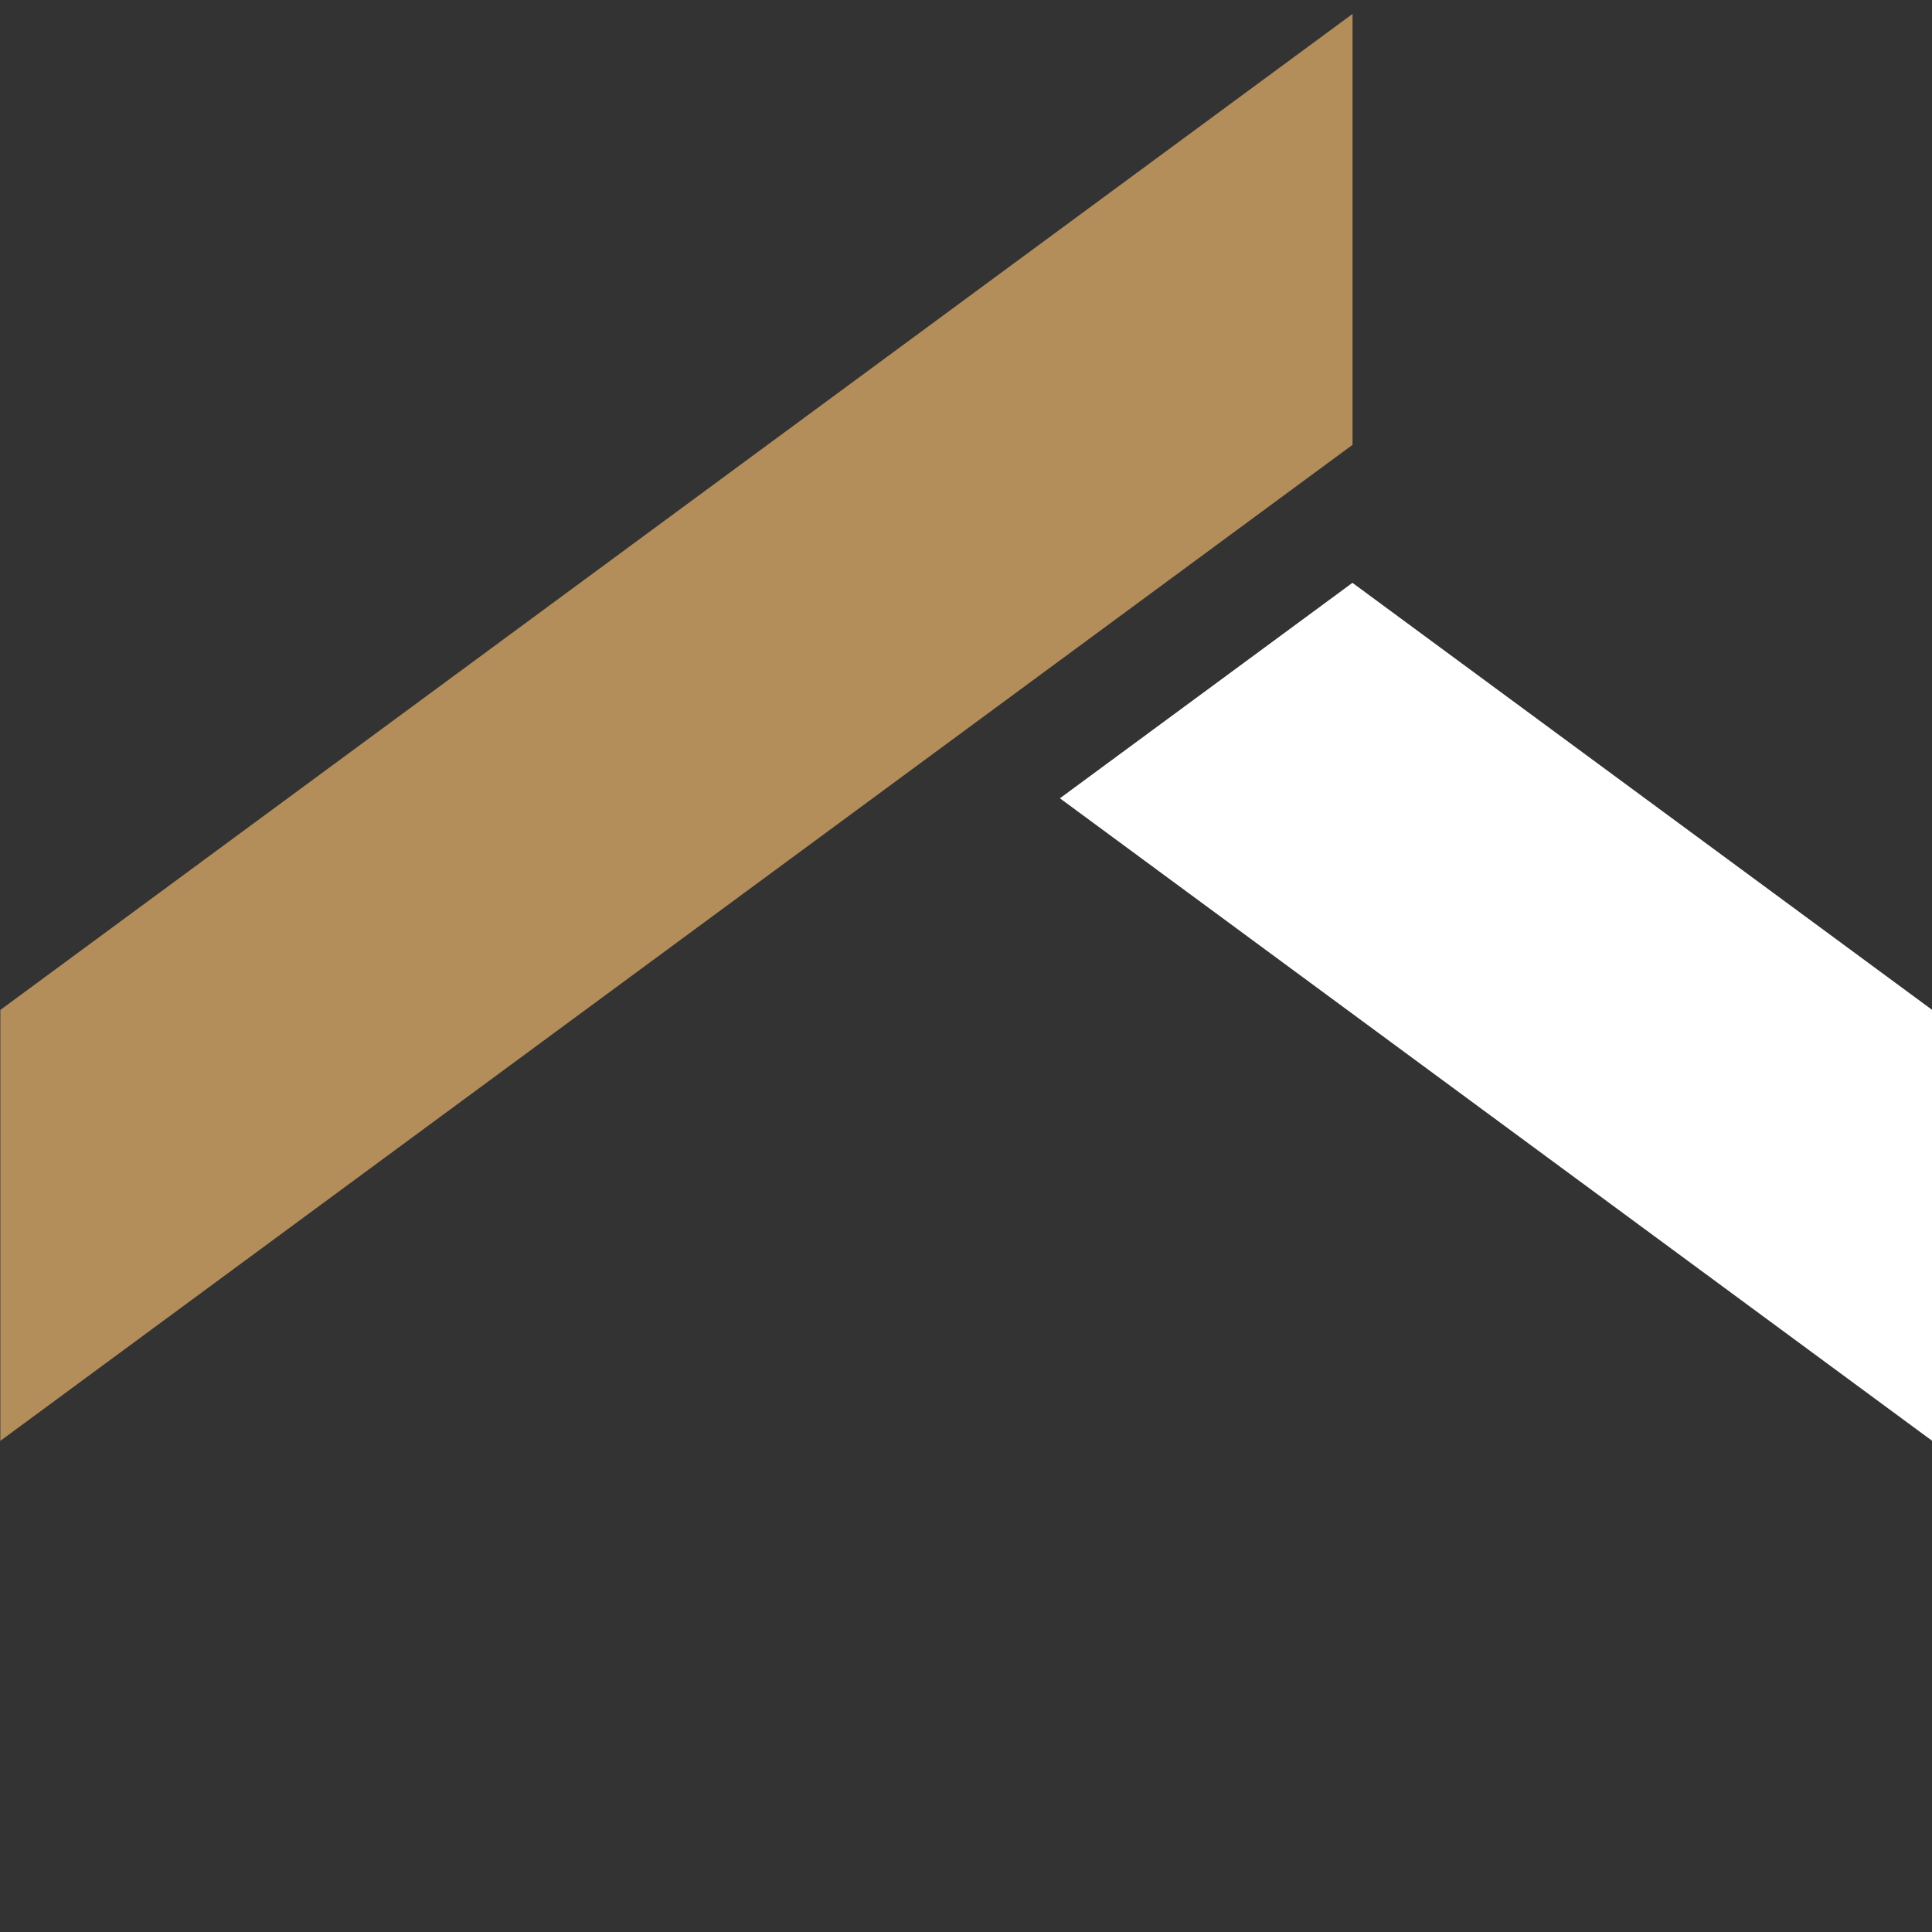
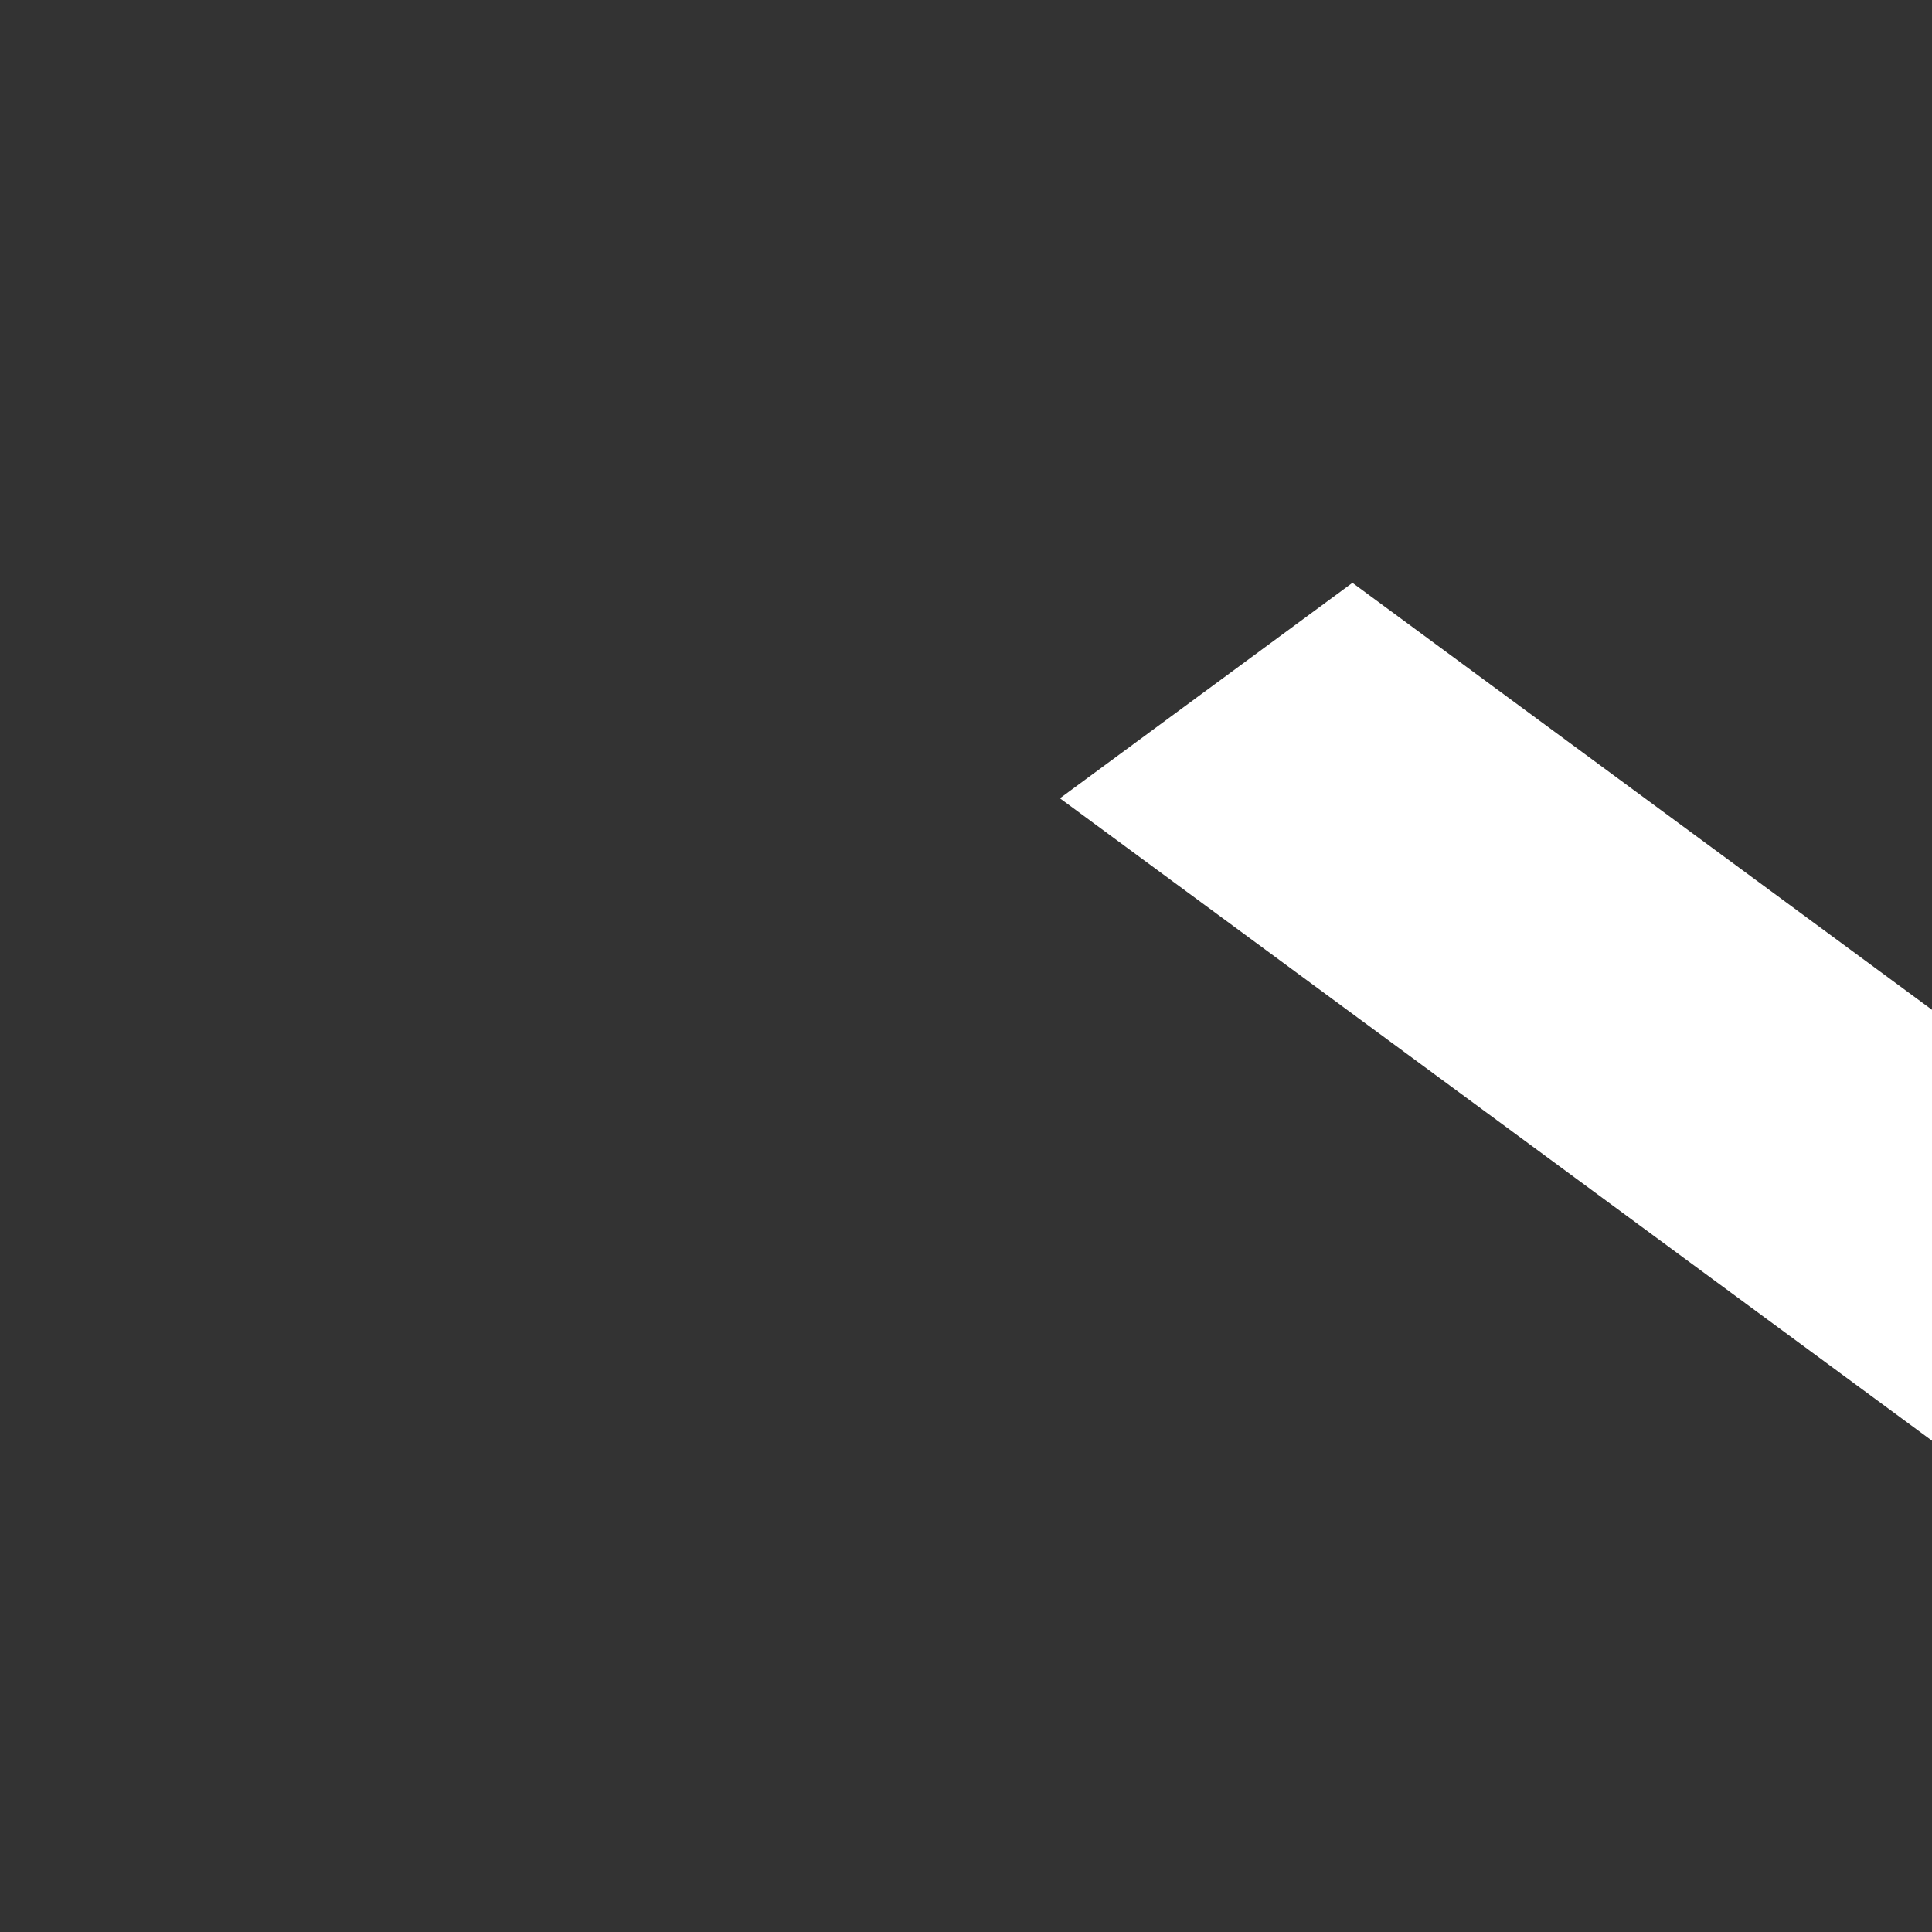
<svg xmlns="http://www.w3.org/2000/svg" width="240" zoomAndPan="magnify" viewBox="0 0 180 180" height="240" preserveAspectRatio="xMidYMid meet" version="1.0">
  <rect x="0" y="0" width="180" height="180" fill="#333333" stroke="none" />
-   <path fill="#ffffff" d="M 126.004 54.301 L 98.75 74.375 L 180.02 134.242 L 180.02 94.094 Z M 126.004 54.301 " fill-opacity="1" fill-rule="nonzero" />
-   <path fill="#b38d5a" d="M 126.012 41.445 L 0.031 134.242 L 0.031 94.094 L 126.012 1.297 Z M 126.012 41.445 " fill-opacity="1" fill-rule="nonzero" />
+   <path fill="#ffffff" d="M 126.004 54.301 L 98.75 74.375 L 180.02 134.242 L 180.02 94.094 Z " fill-opacity="1" fill-rule="nonzero" />
</svg>